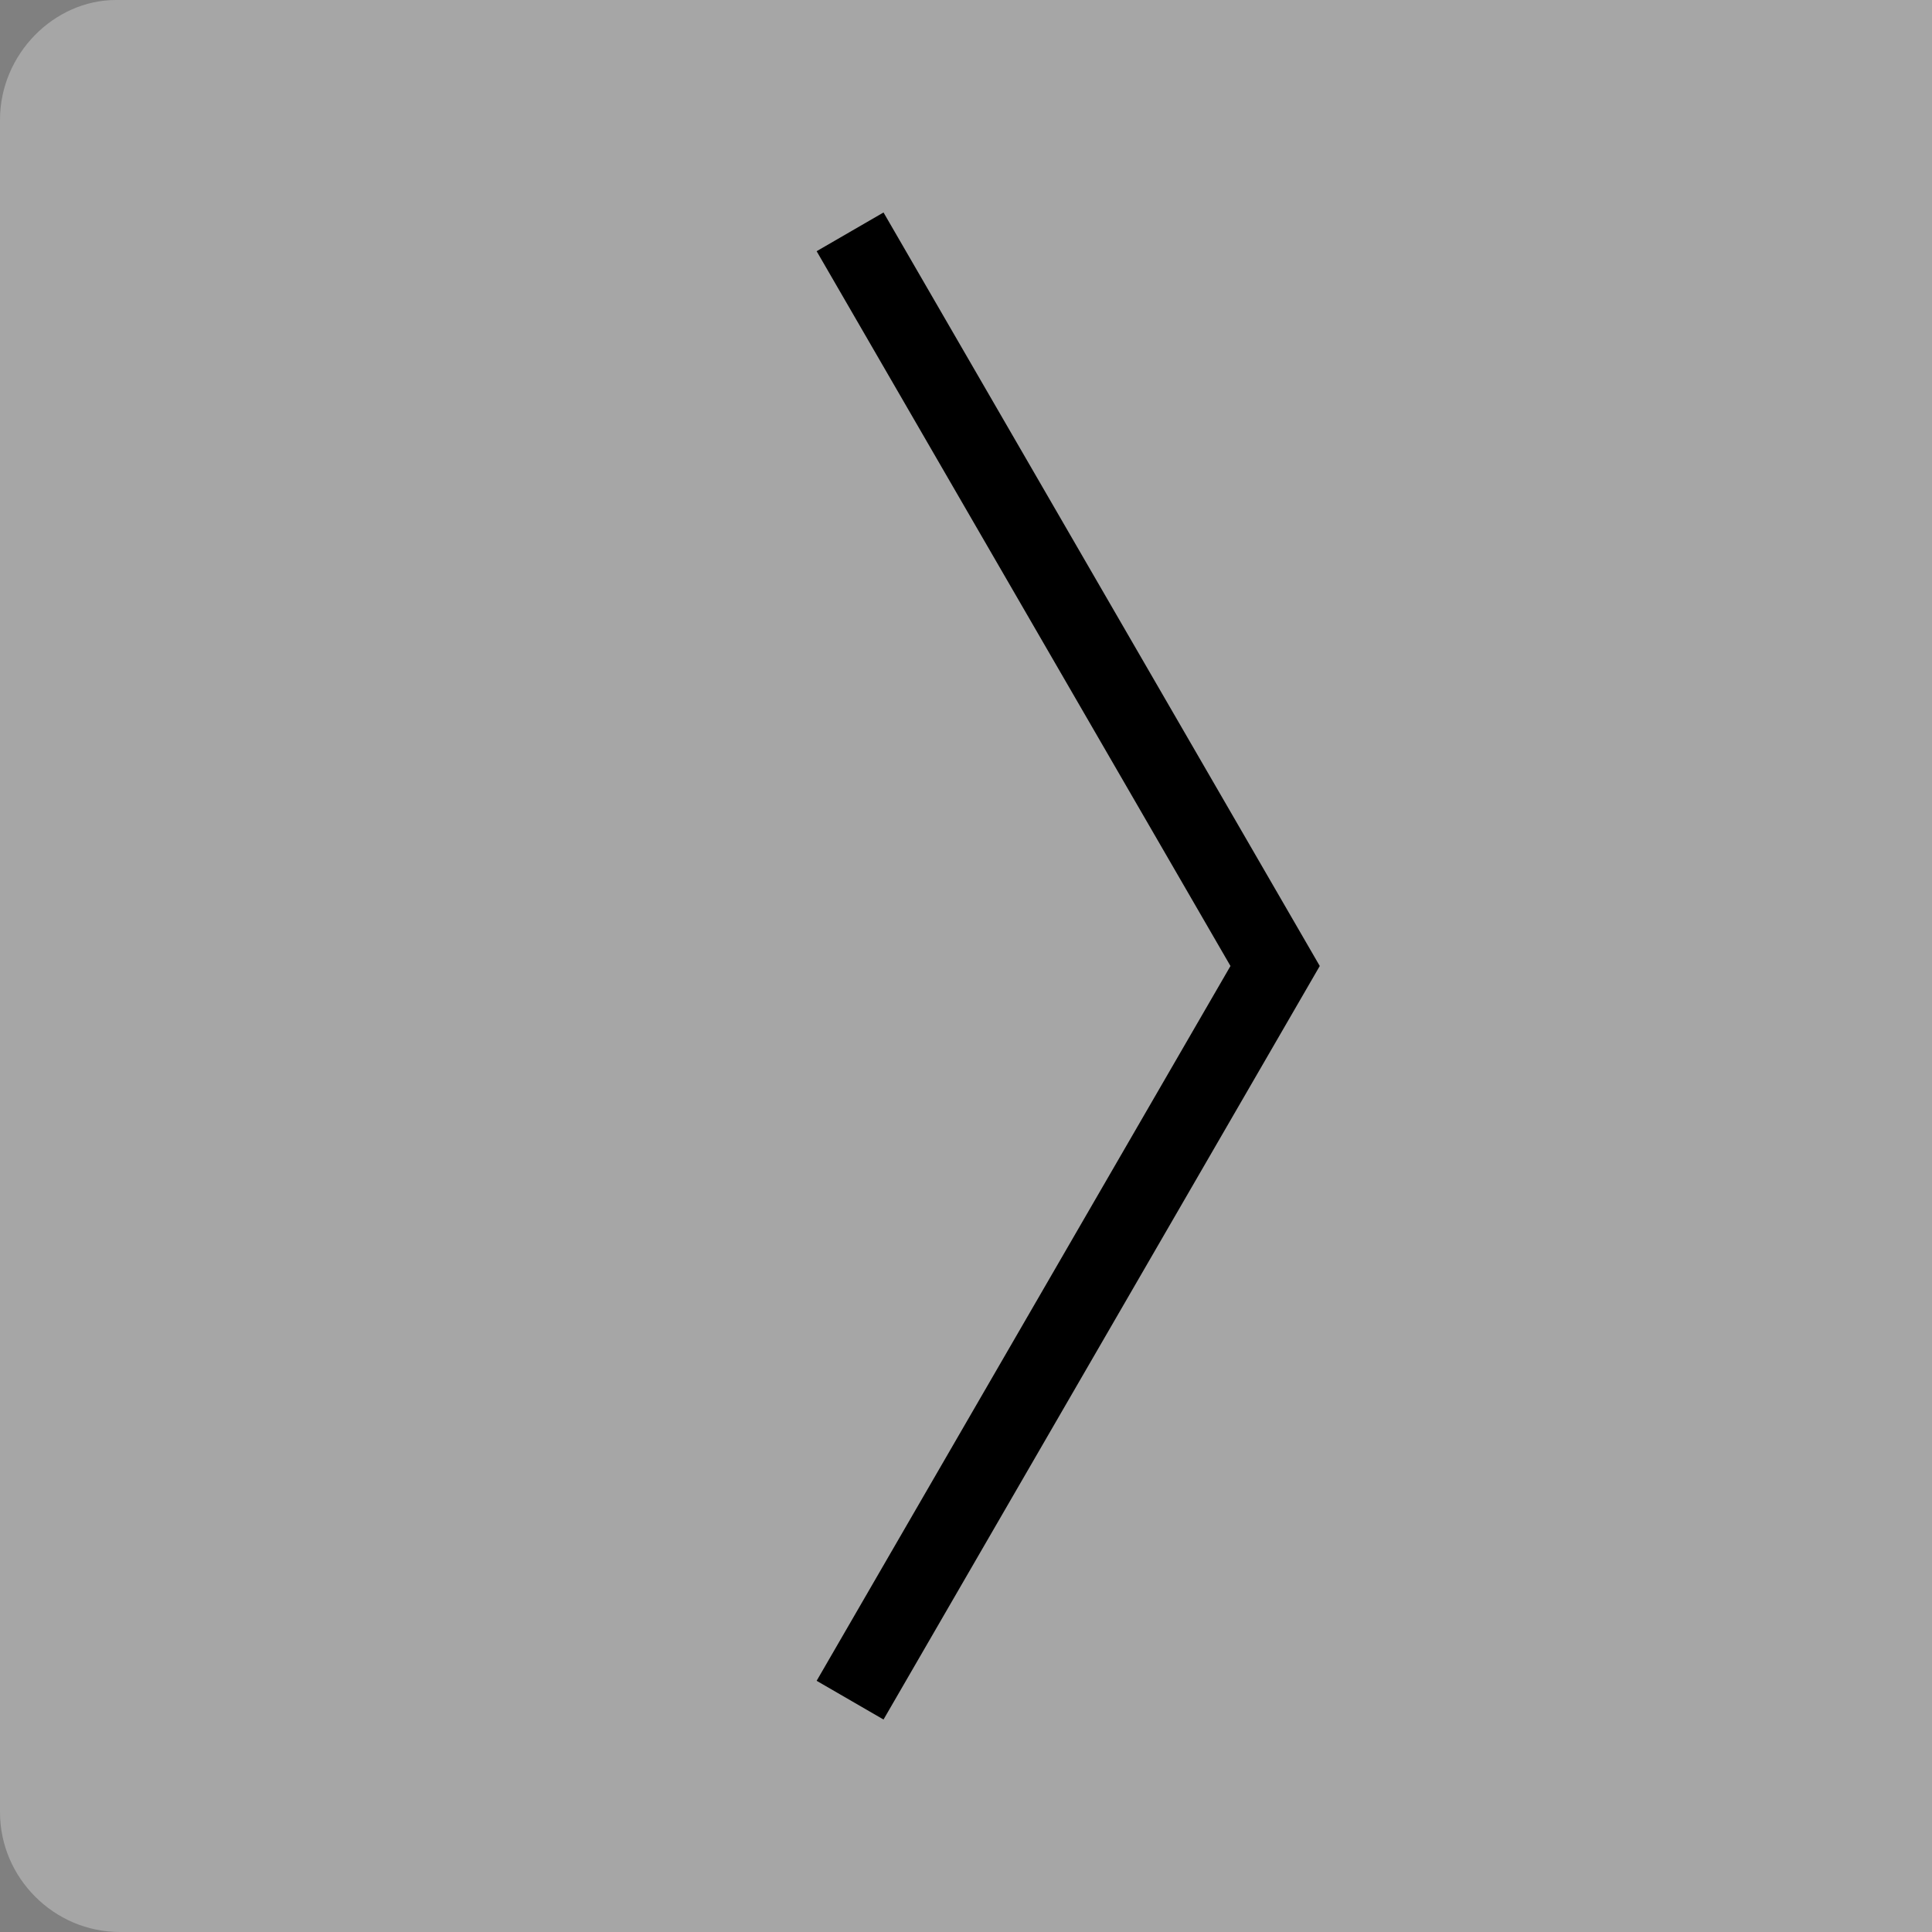
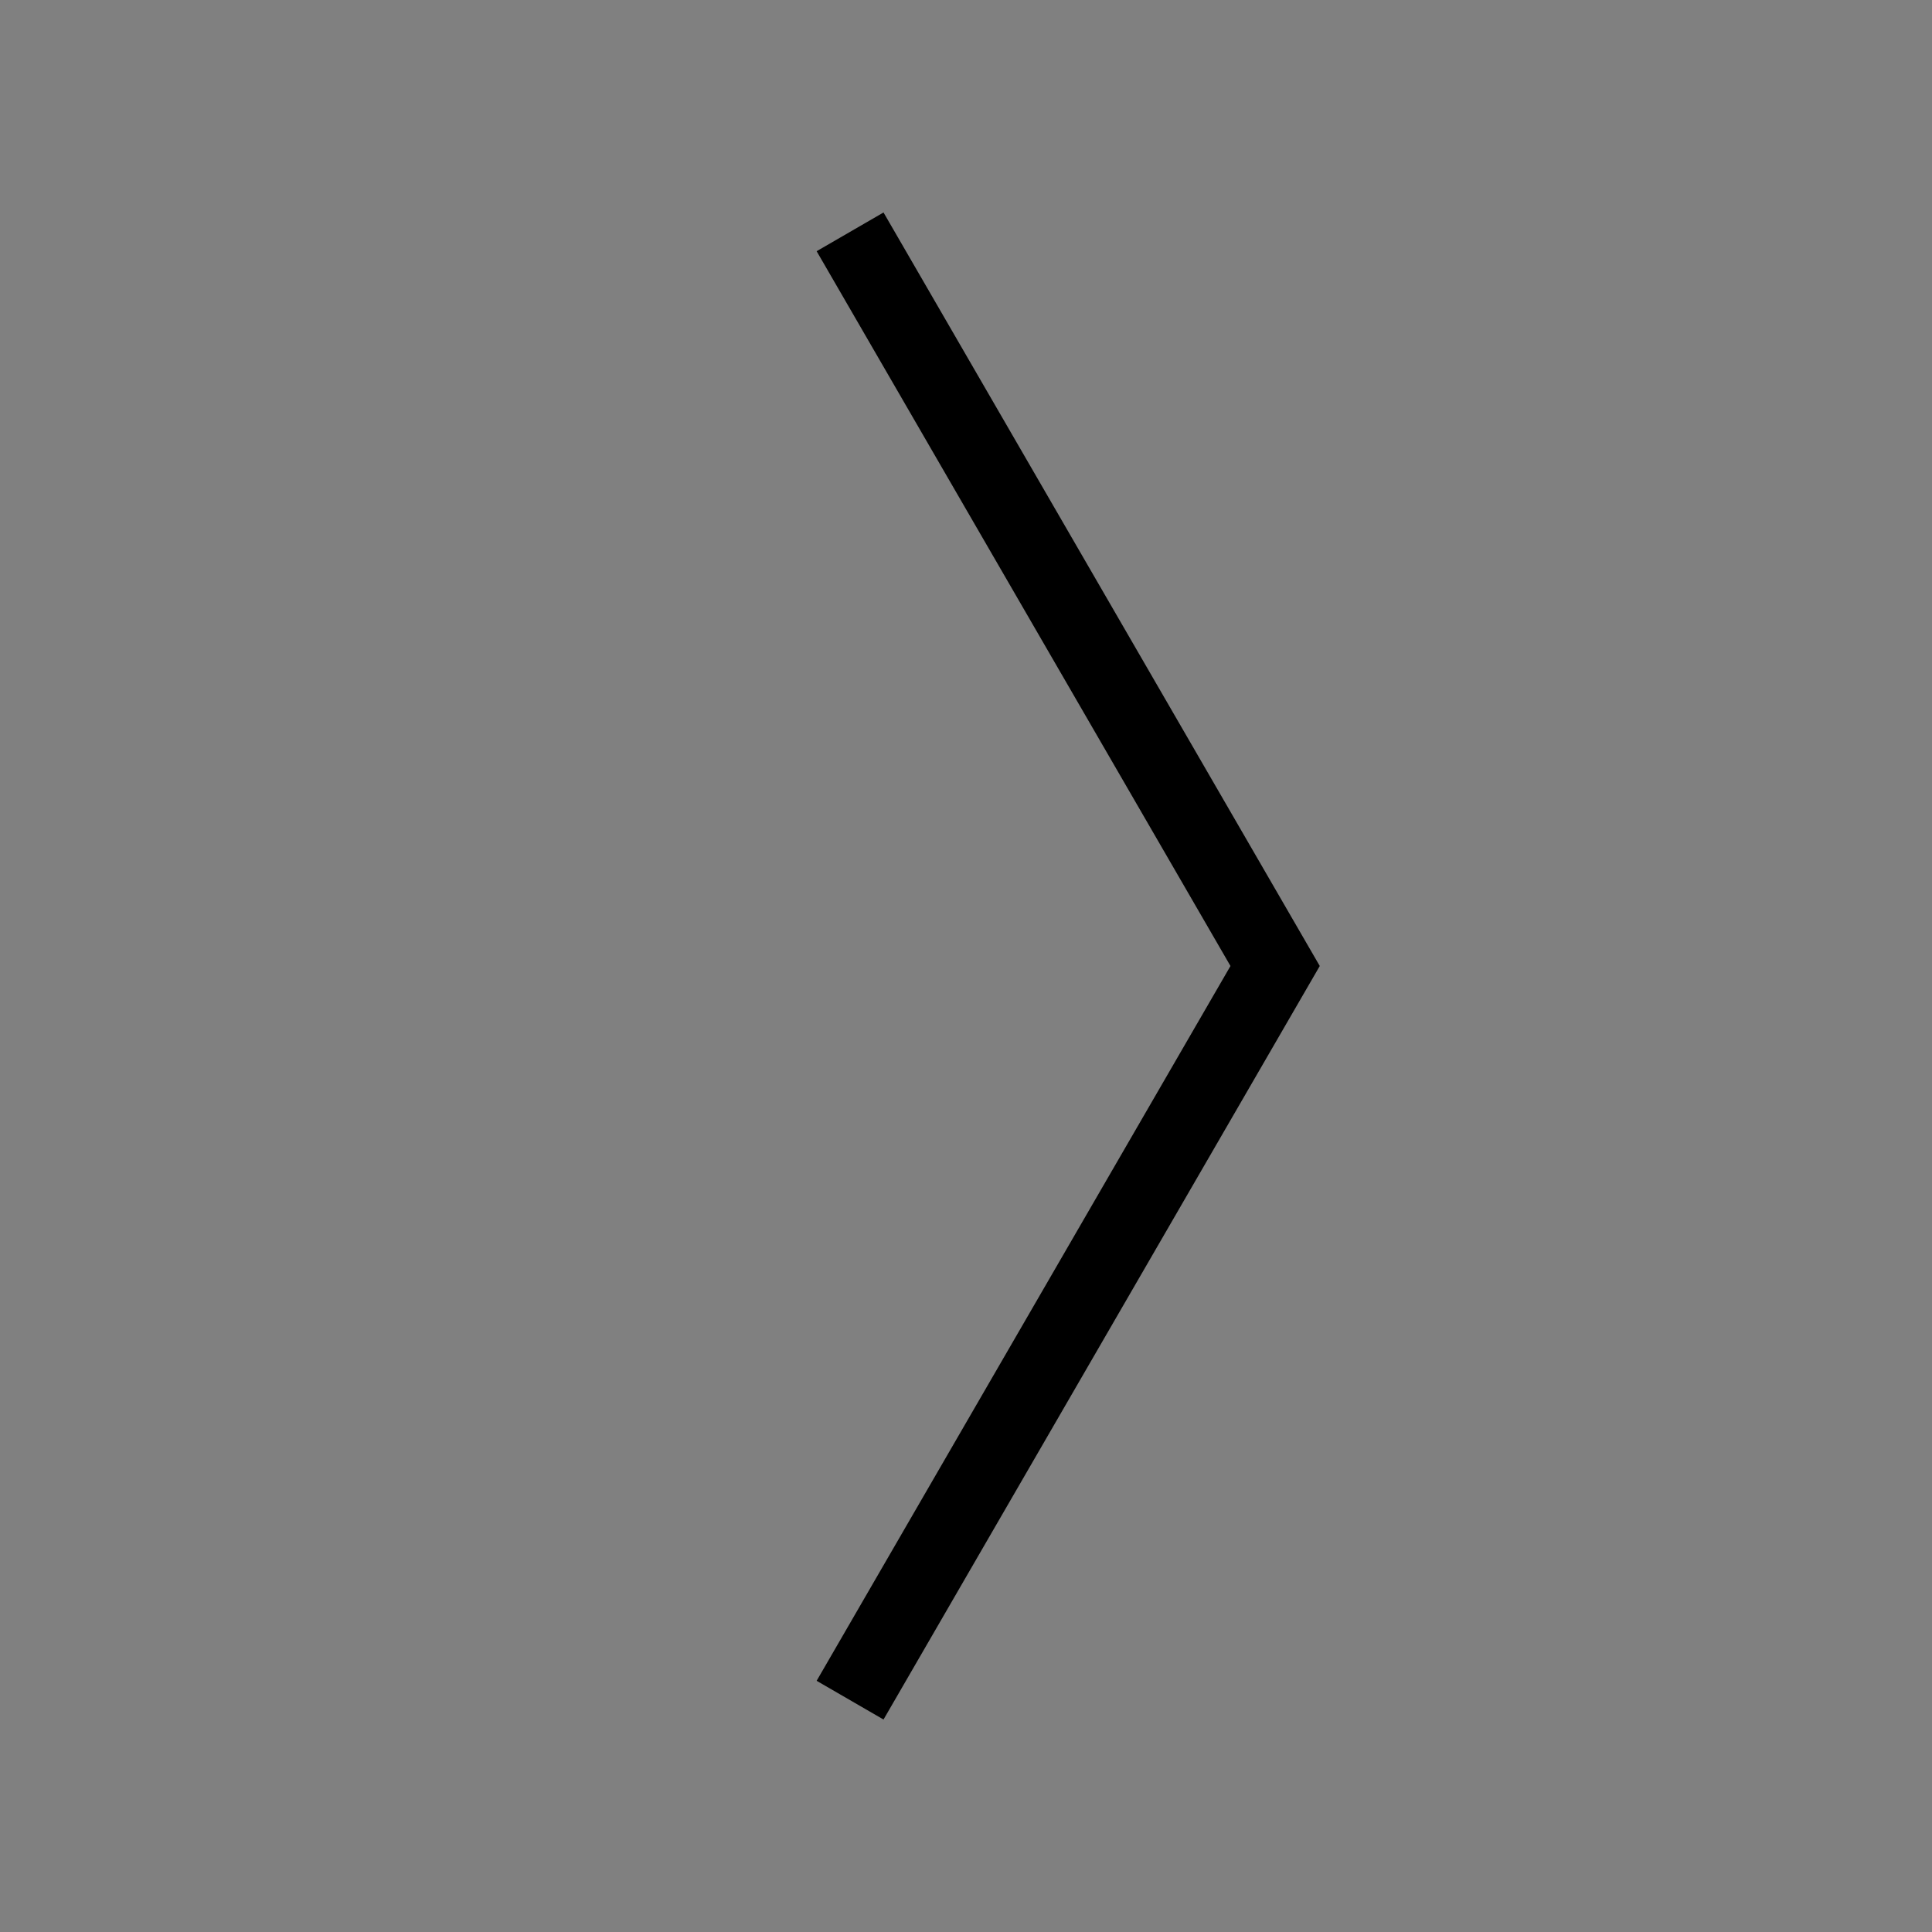
<svg xmlns="http://www.w3.org/2000/svg" version="1.1" id="图层_1" x="0px" y="0px" viewBox="0 0 50 50" style="enable-background:new 0 0 50 50;" xml:space="preserve">
  <rect x="0" y="0" width="50" height="50" fill="#808080" stroke="none" />
  <style type="text/css">
	.st0{opacity:0.3;fill:#FFFFFF;enable-background:new    ;}
	.st1{fill:none;stroke:#000000;stroke-width:2;}
</style>
  <g id="Layer_1">
-     <path id="Rectangle_813" class="st0" d="M0,46.9V3.1C0,1.4,1.4,0,3,0c0,0,0,0,0,0H50v50H3.1C1.4,50,0,48.6,0,46.9   C0,46.9,0,46.9,0,46.9z" />
    <path id="Path_27" class="st1" d="M22,44l11-19L22,6" />
  </g>
</svg>